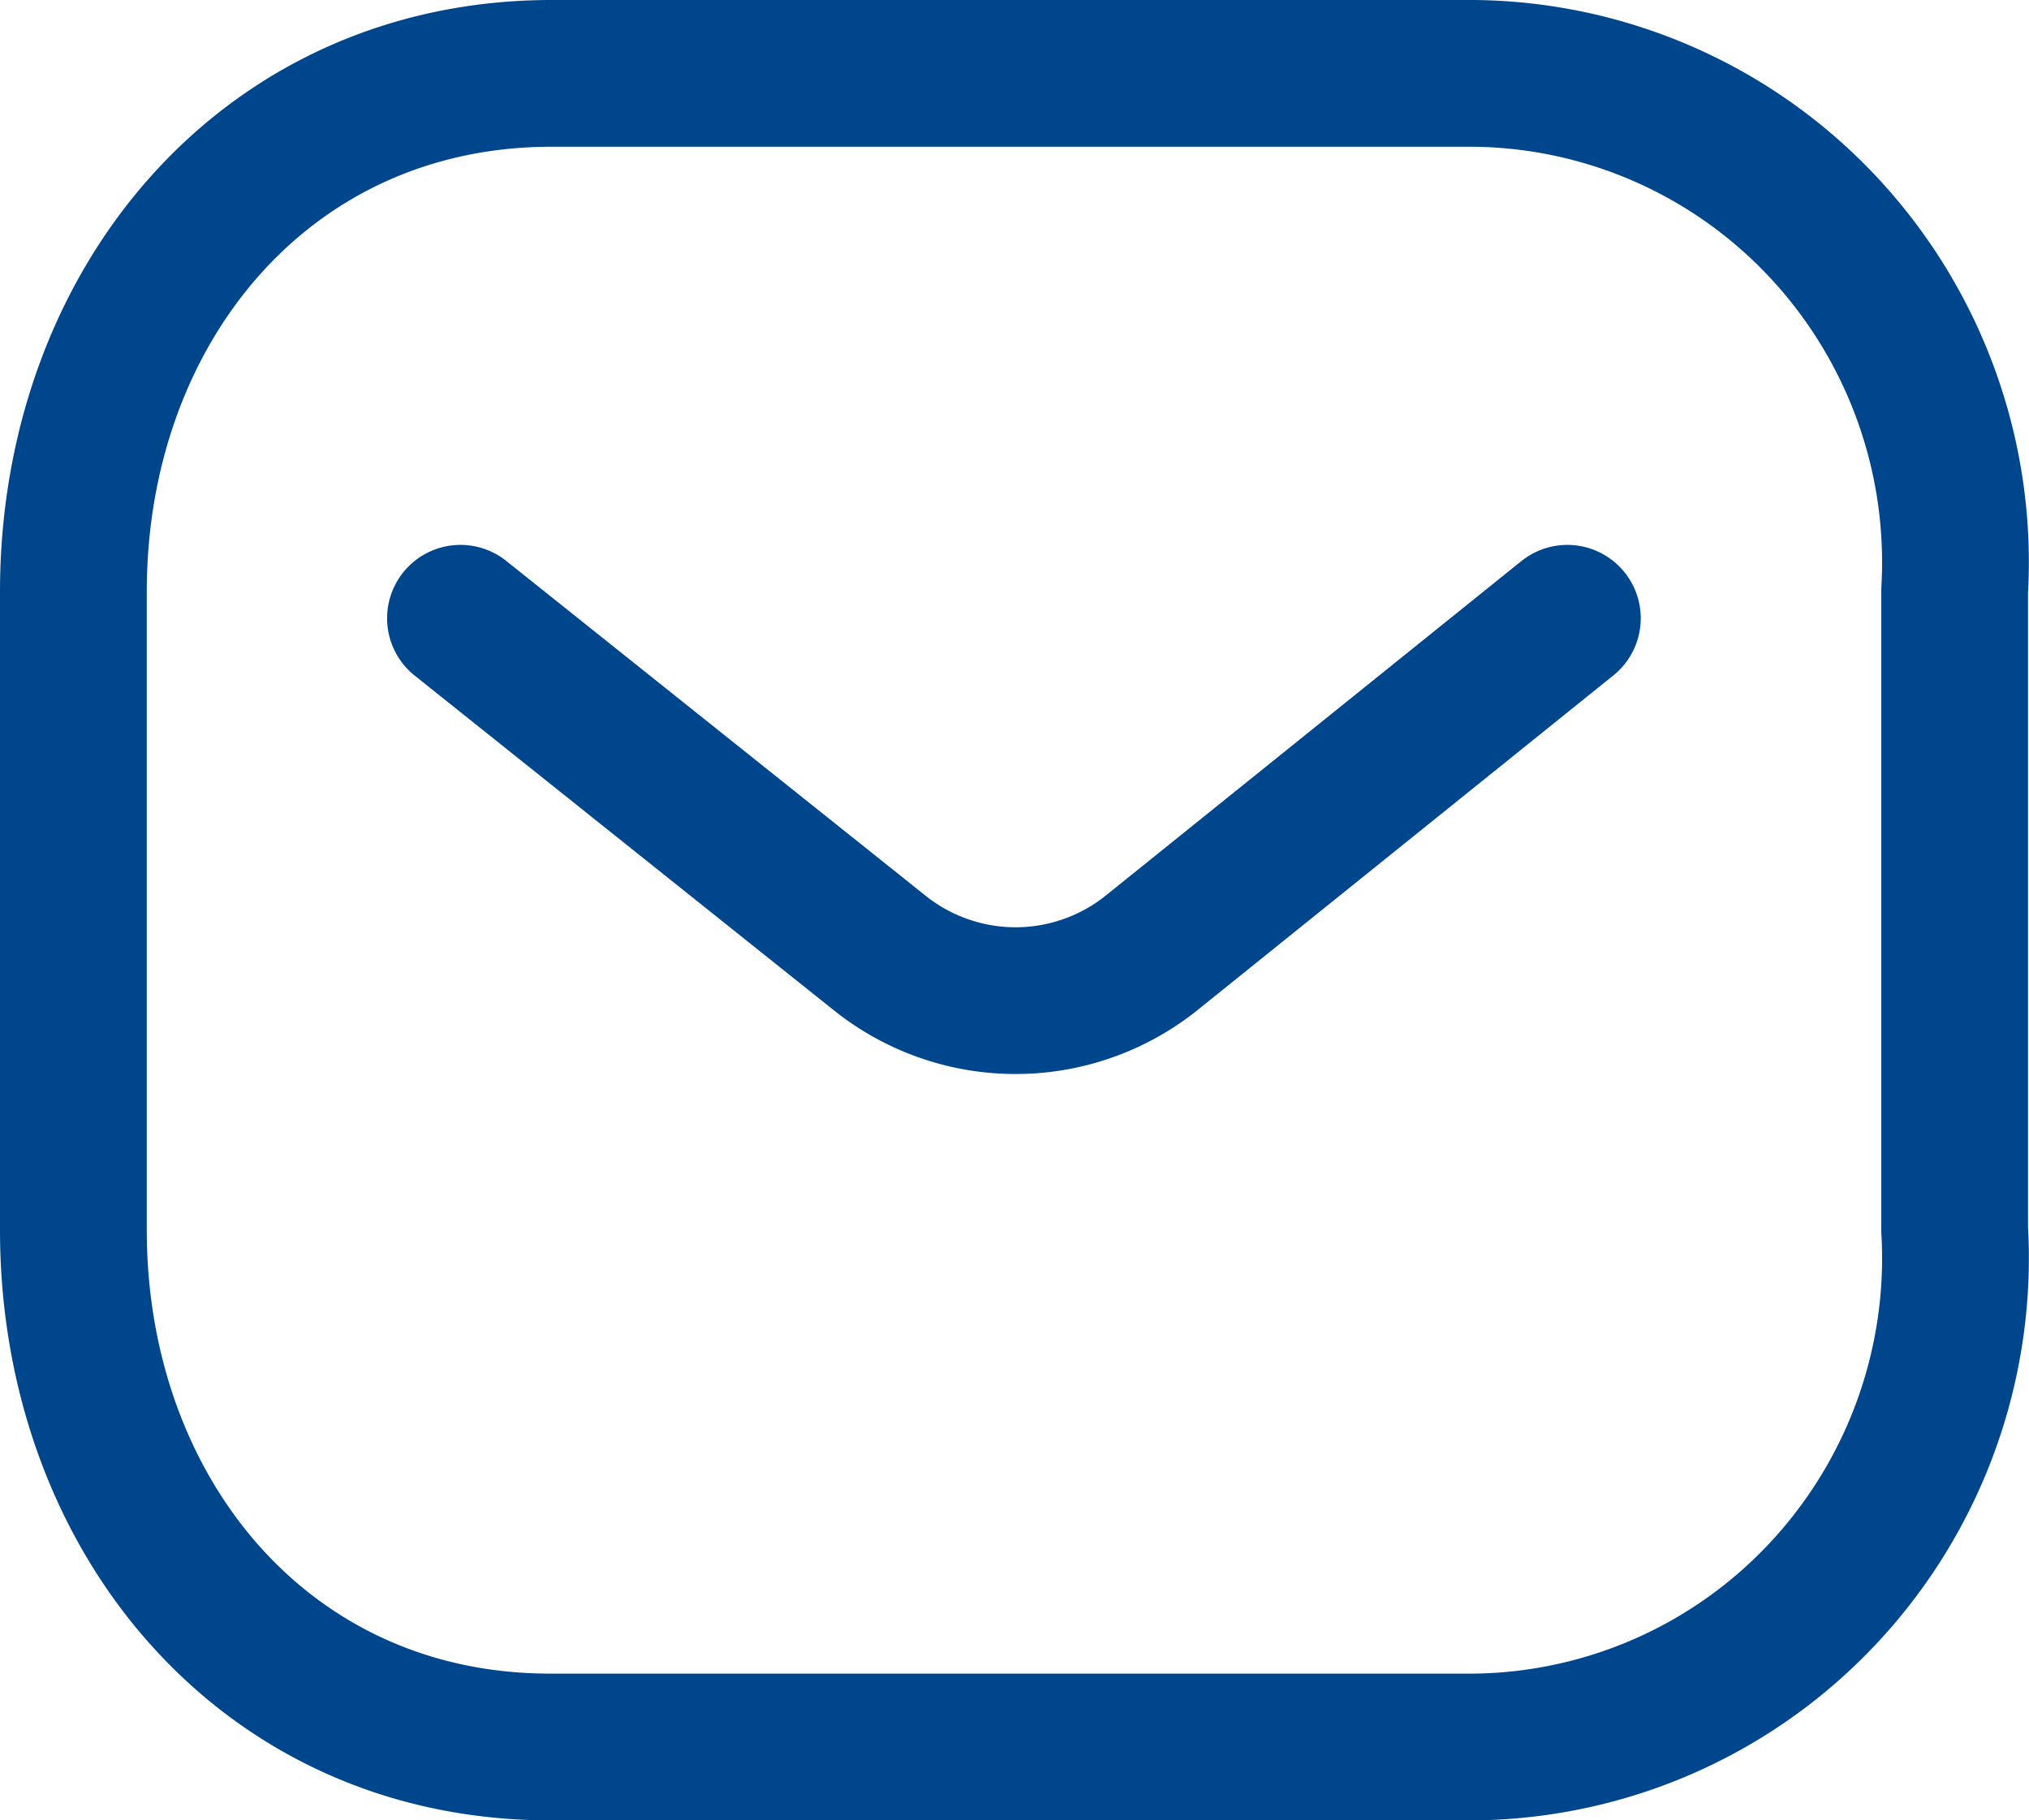
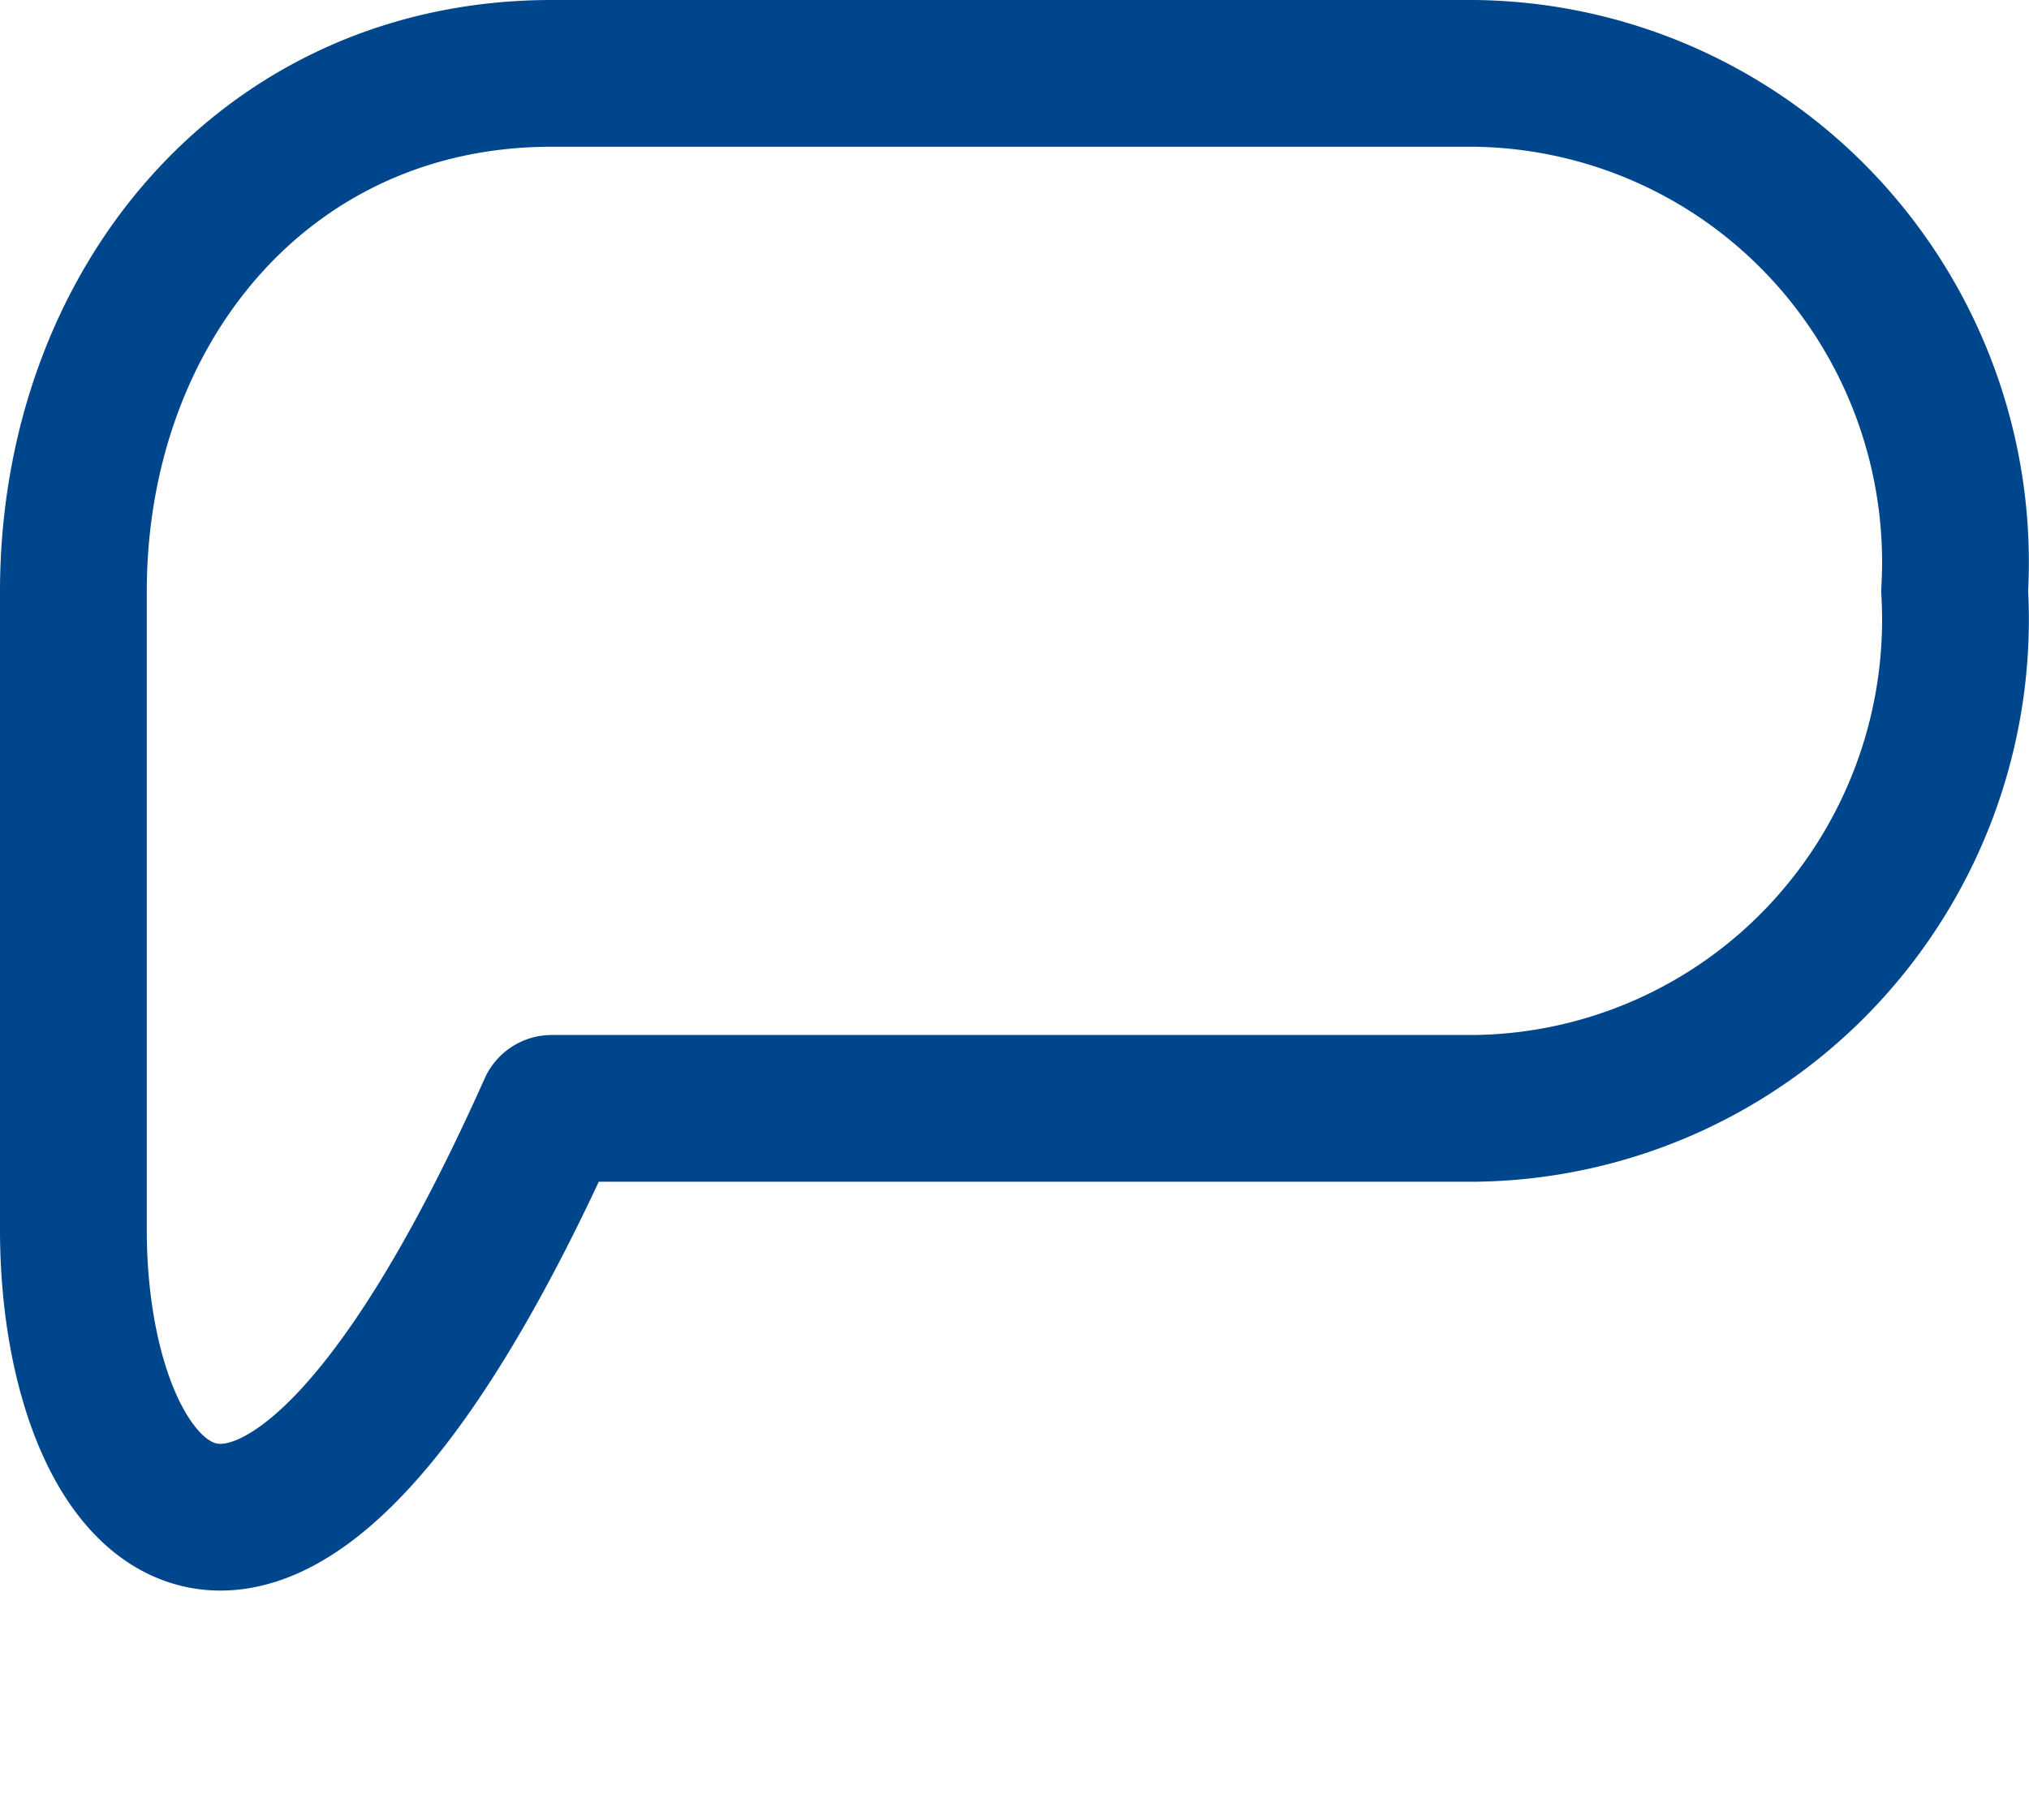
<svg xmlns="http://www.w3.org/2000/svg" width="20.736" height="18.608" viewBox="0 0 20.736 18.608">
  <g id="Group_385" data-name="Group 385" transform="translate(-1348.217 -1703.98)">
-     <path id="Path_764" data-name="Path 764" d="M16.018,8.3l-4.266,3.434a2.223,2.223,0,0,1-2.746,0L4.706,8.3" transform="translate(1348.217 1702)" fill="none" stroke="#00468d" stroke-linecap="round" stroke-linejoin="round" stroke-width="1.5" />
-     <path id="Path_765" data-name="Path 765" d="M5.638,2.73h9.428A4.957,4.957,0,0,1,18.65,4.32a5.016,5.016,0,0,1,1.326,3.7v6.528a5.014,5.014,0,0,1-1.326,3.7,4.956,4.956,0,0,1-3.58,1.59H5.638C2.718,19.846.75,17.471.75,14.552V8.03C.75,5.109,2.718,2.73,5.638,2.73Z" transform="translate(1348.217 1702)" fill="none" stroke="#00468d" stroke-linecap="round" stroke-linejoin="round" stroke-width="1.5" />
+     <path id="Path_765" data-name="Path 765" d="M5.638,2.73h9.428A4.957,4.957,0,0,1,18.65,4.32a5.016,5.016,0,0,1,1.326,3.7a5.014,5.014,0,0,1-1.326,3.7,4.956,4.956,0,0,1-3.58,1.59H5.638C2.718,19.846.75,17.471.75,14.552V8.03C.75,5.109,2.718,2.73,5.638,2.73Z" transform="translate(1348.217 1702)" fill="none" stroke="#00468d" stroke-linecap="round" stroke-linejoin="round" stroke-width="1.5" />
  </g>
</svg>